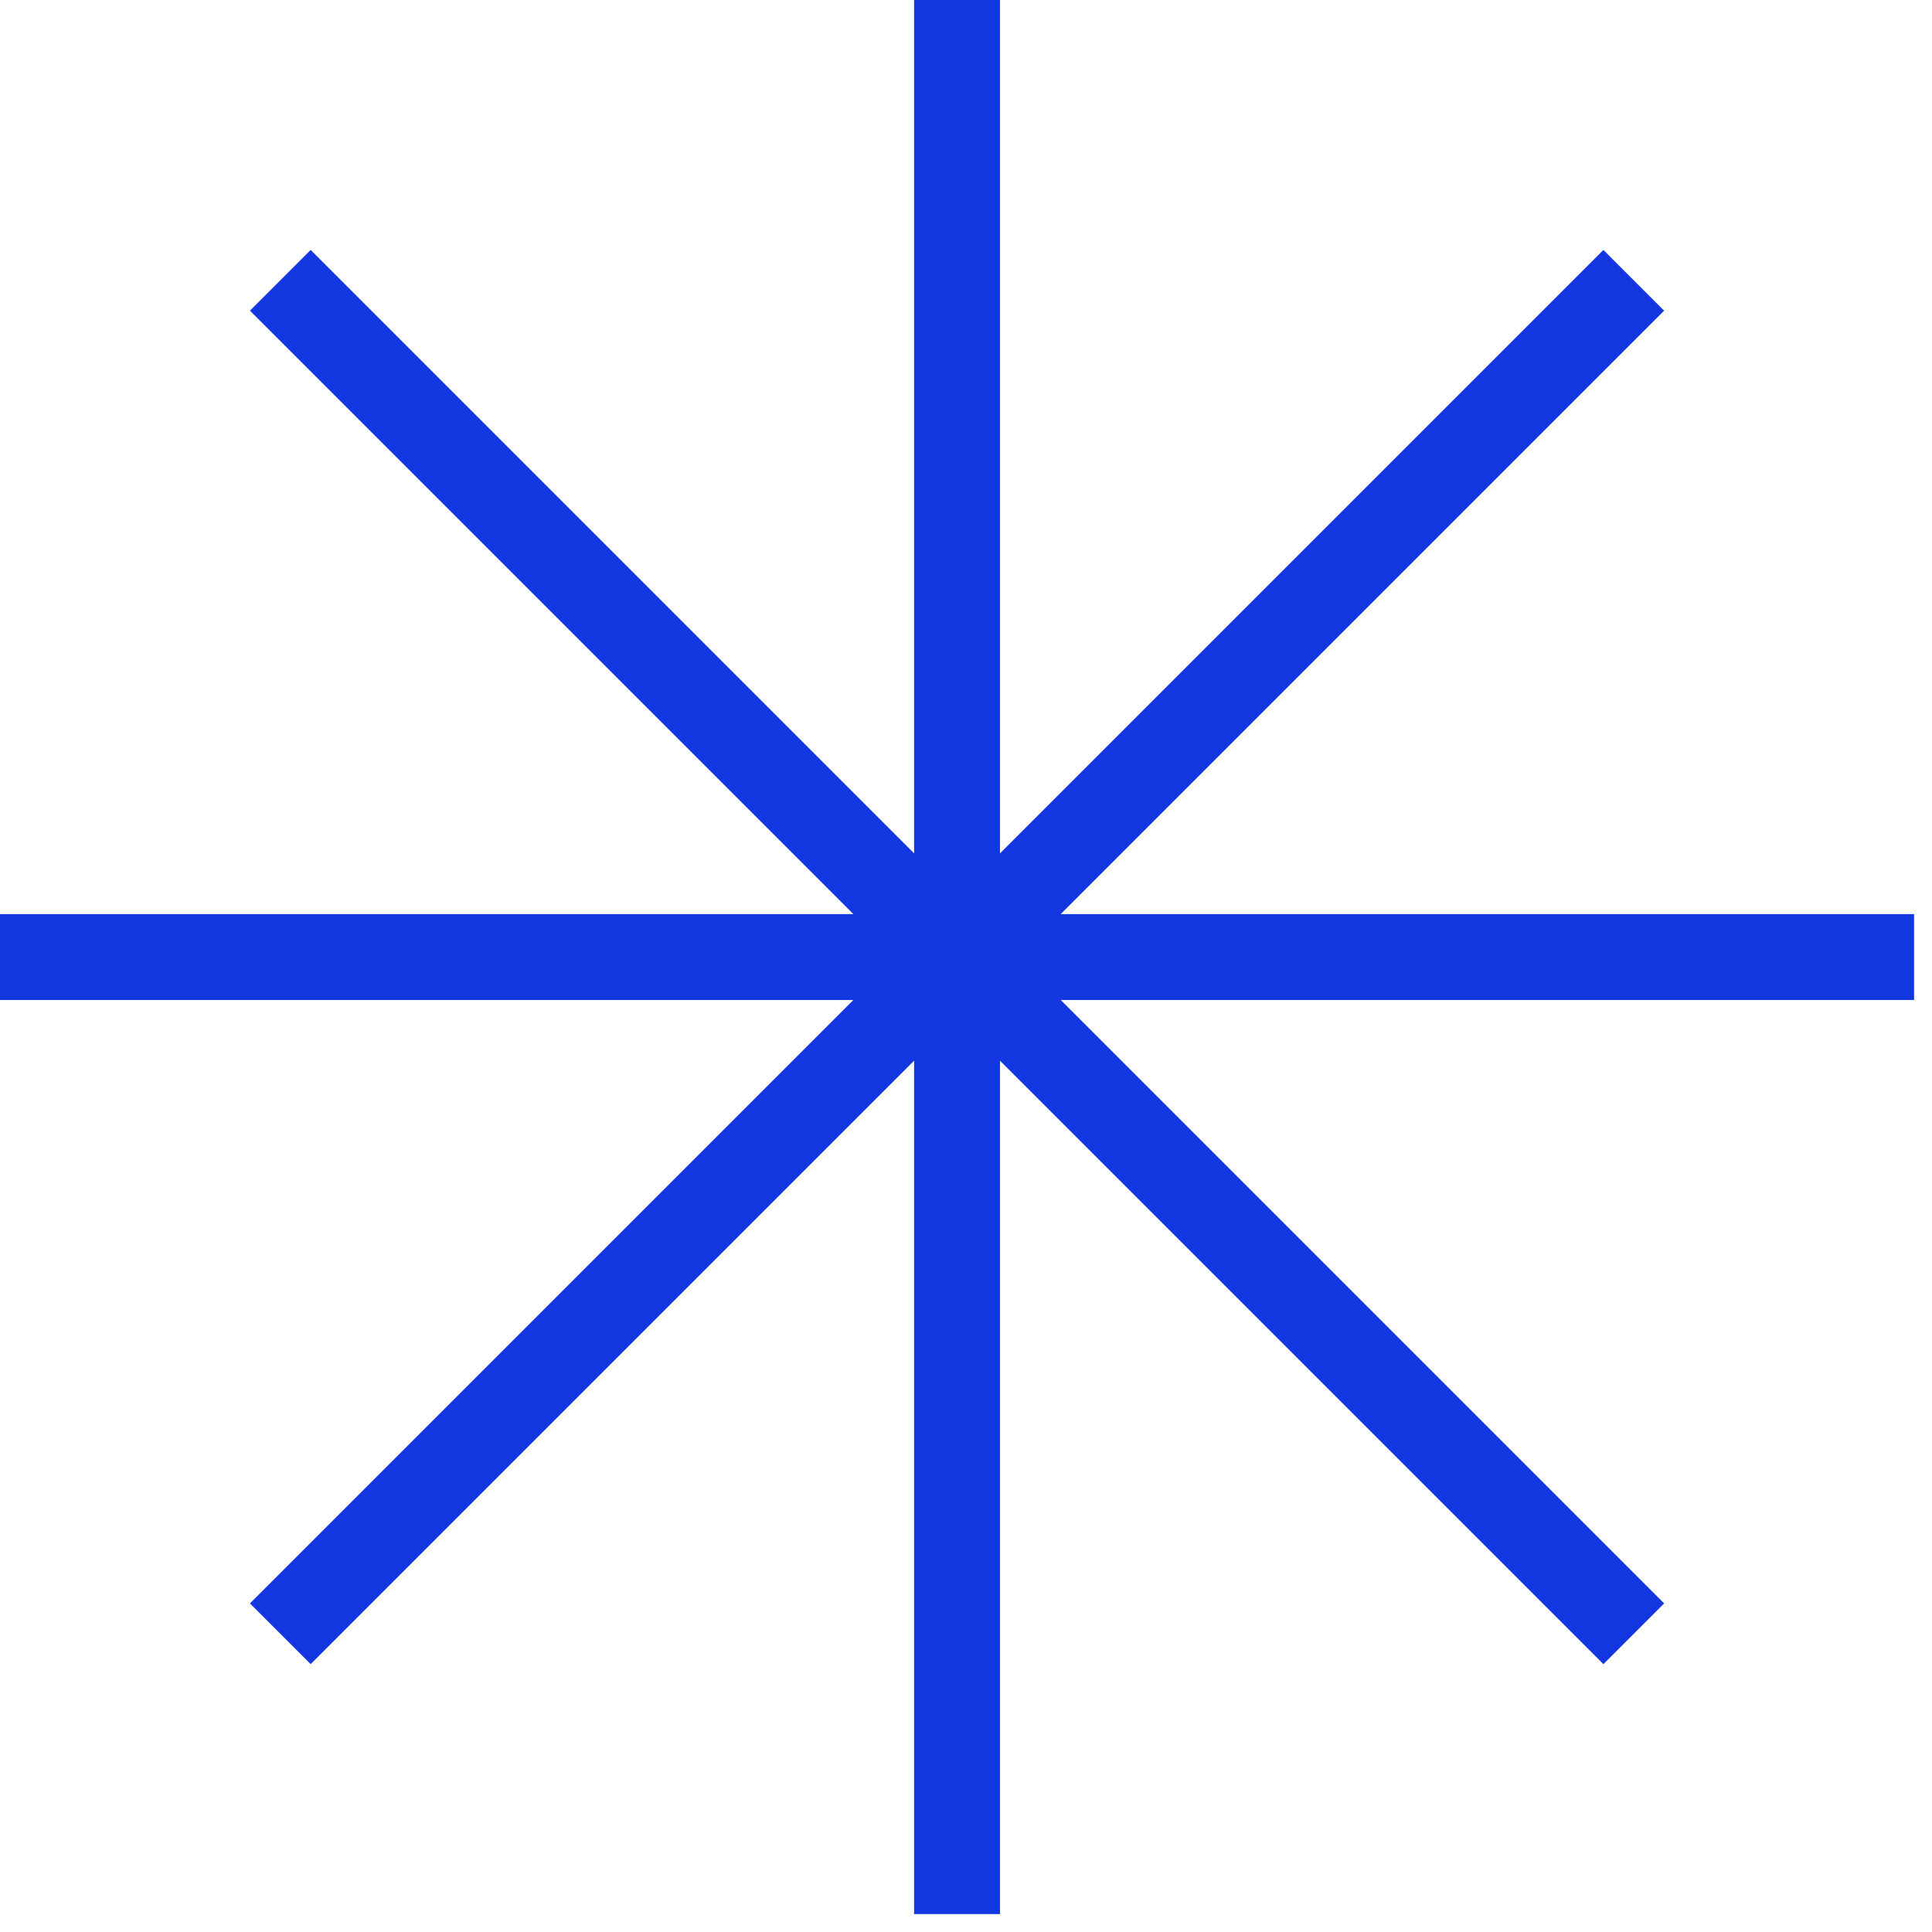
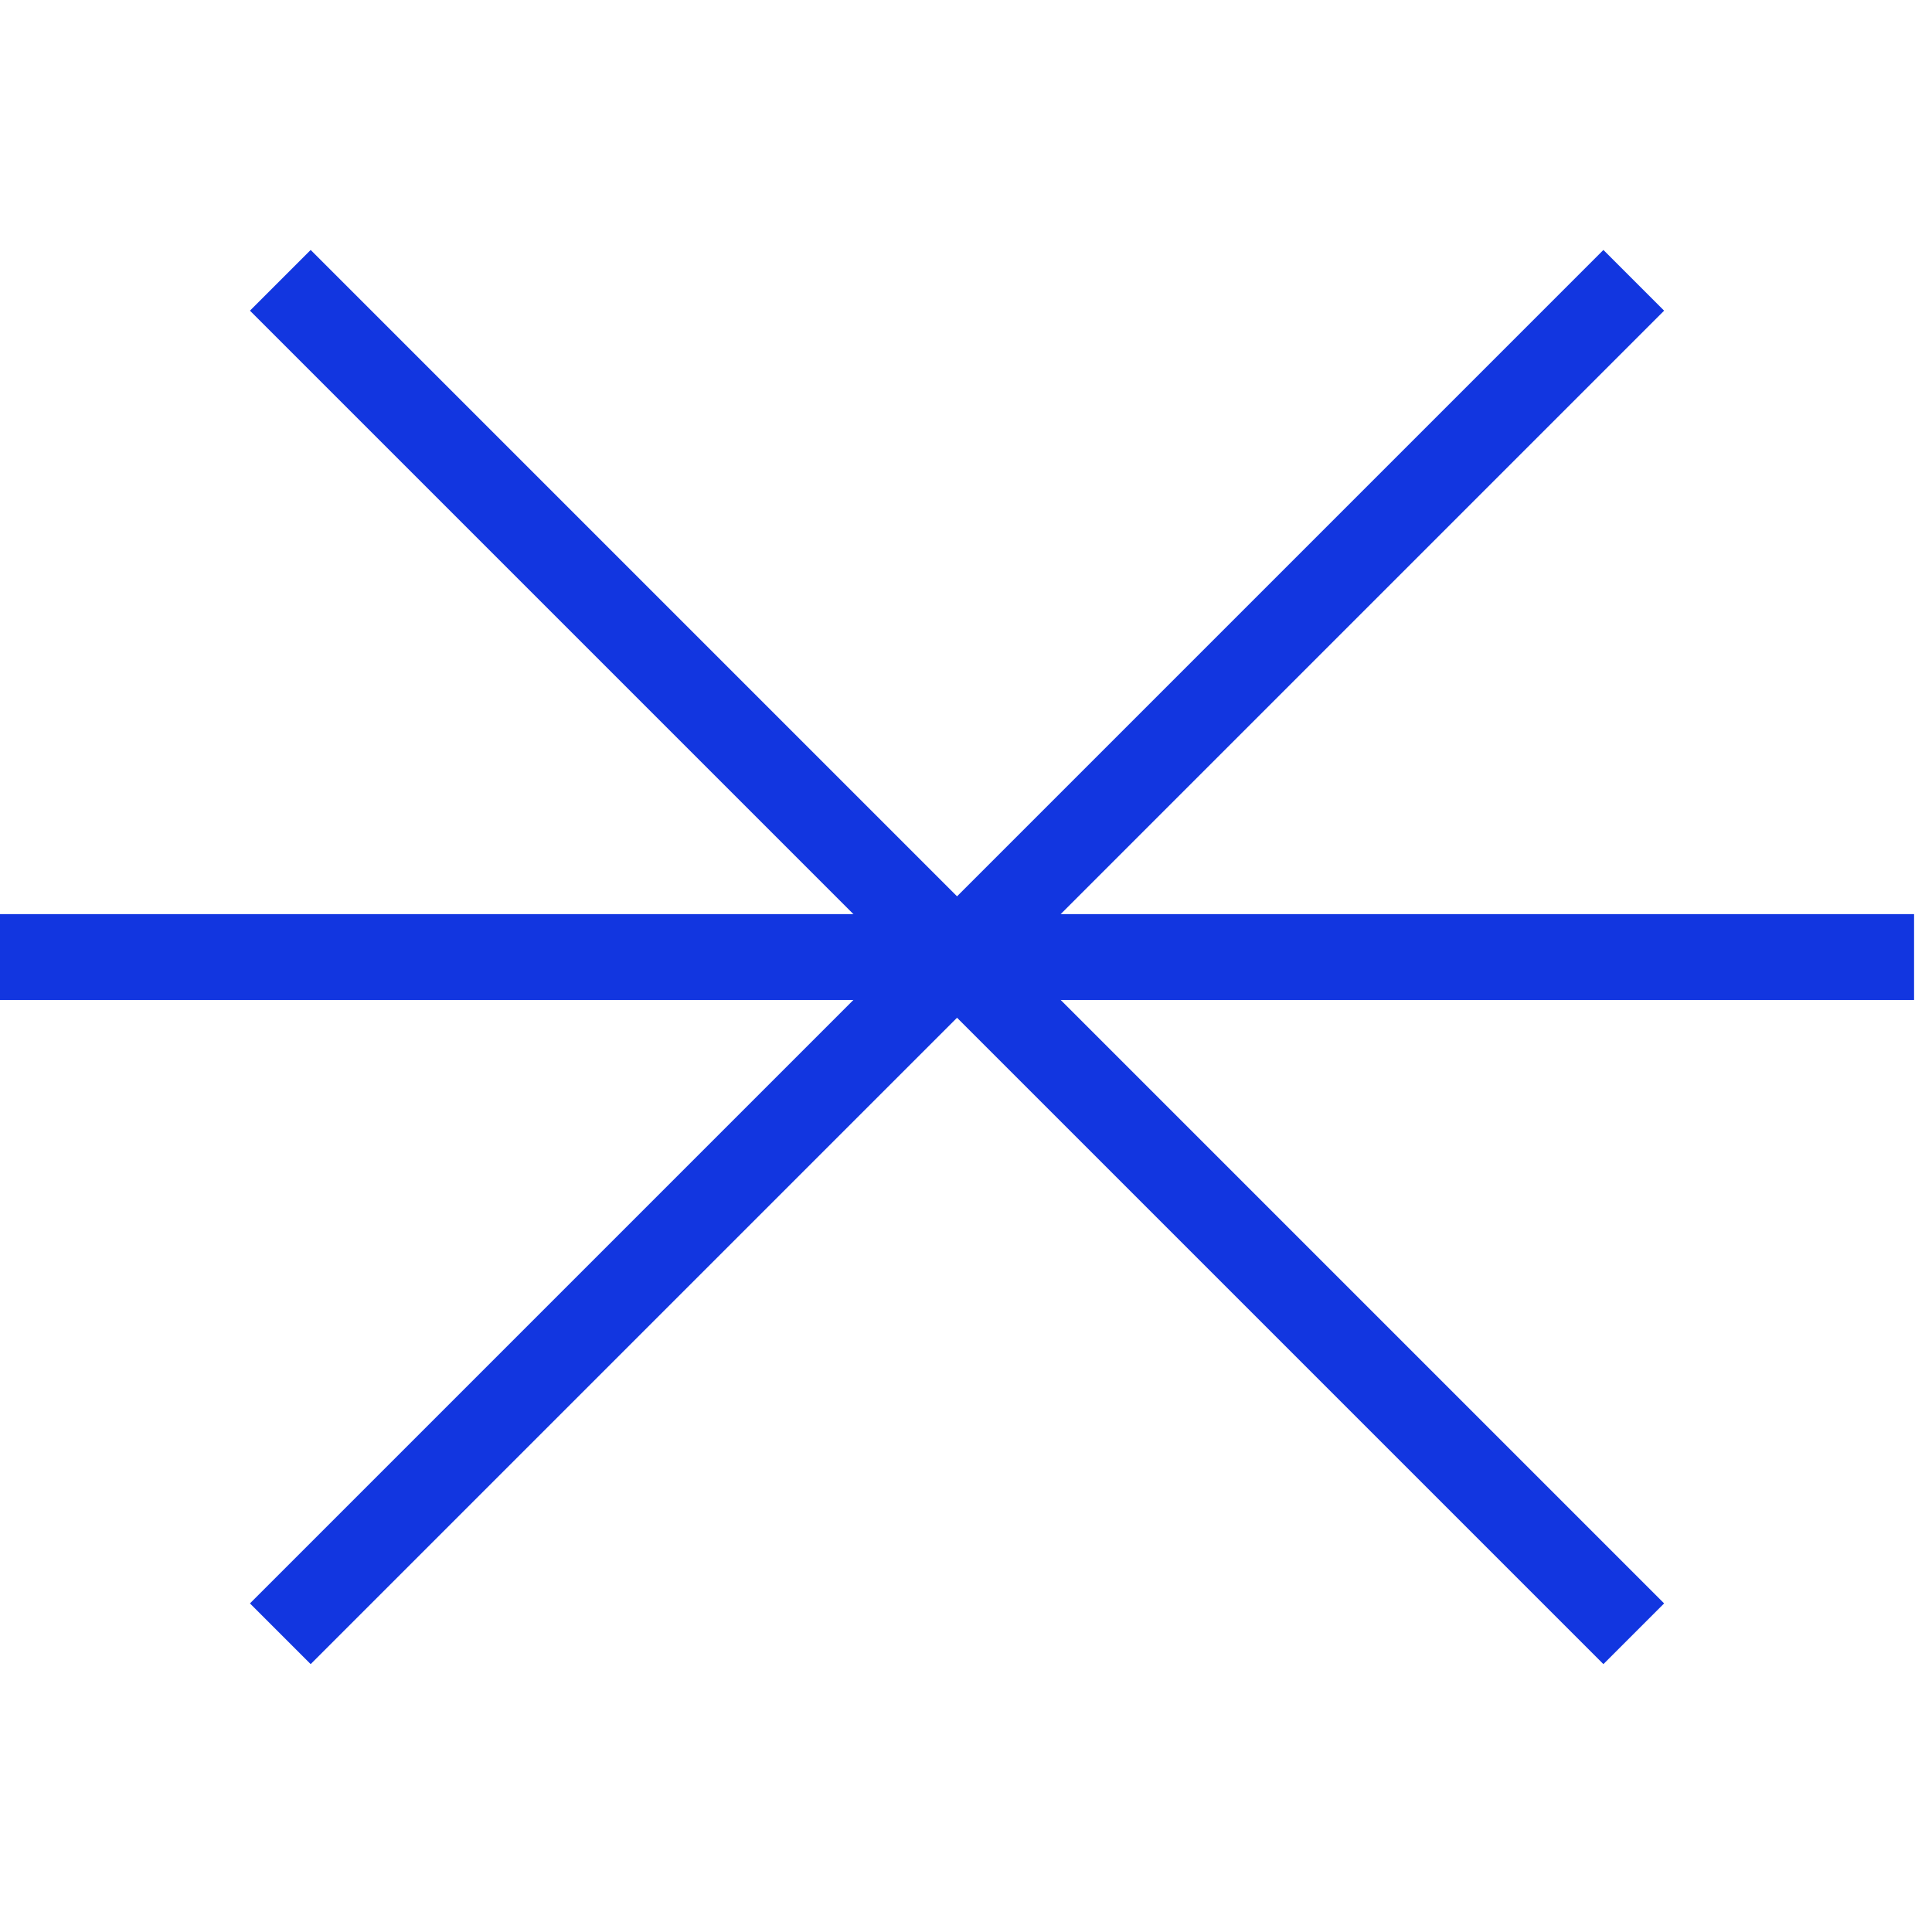
<svg xmlns="http://www.w3.org/2000/svg" width="90" height="90" viewBox="0 0 90 90" fill="none">
-   <rect x="42.583" width="4" height="89.165" fill="#1236E0" />
  <rect x="74.693" y="11.644" width="4" height="89.165" transform="rotate(45 74.693 11.644)" fill="#1236E0" />
  <rect y="46.583" width="4" height="89.165" transform="rotate(-90 0 46.583)" fill="#1236E0" />
  <rect x="11.644" y="14.472" width="4" height="89.165" transform="rotate(-45 11.644 14.472)" fill="#1236E0" />
</svg>